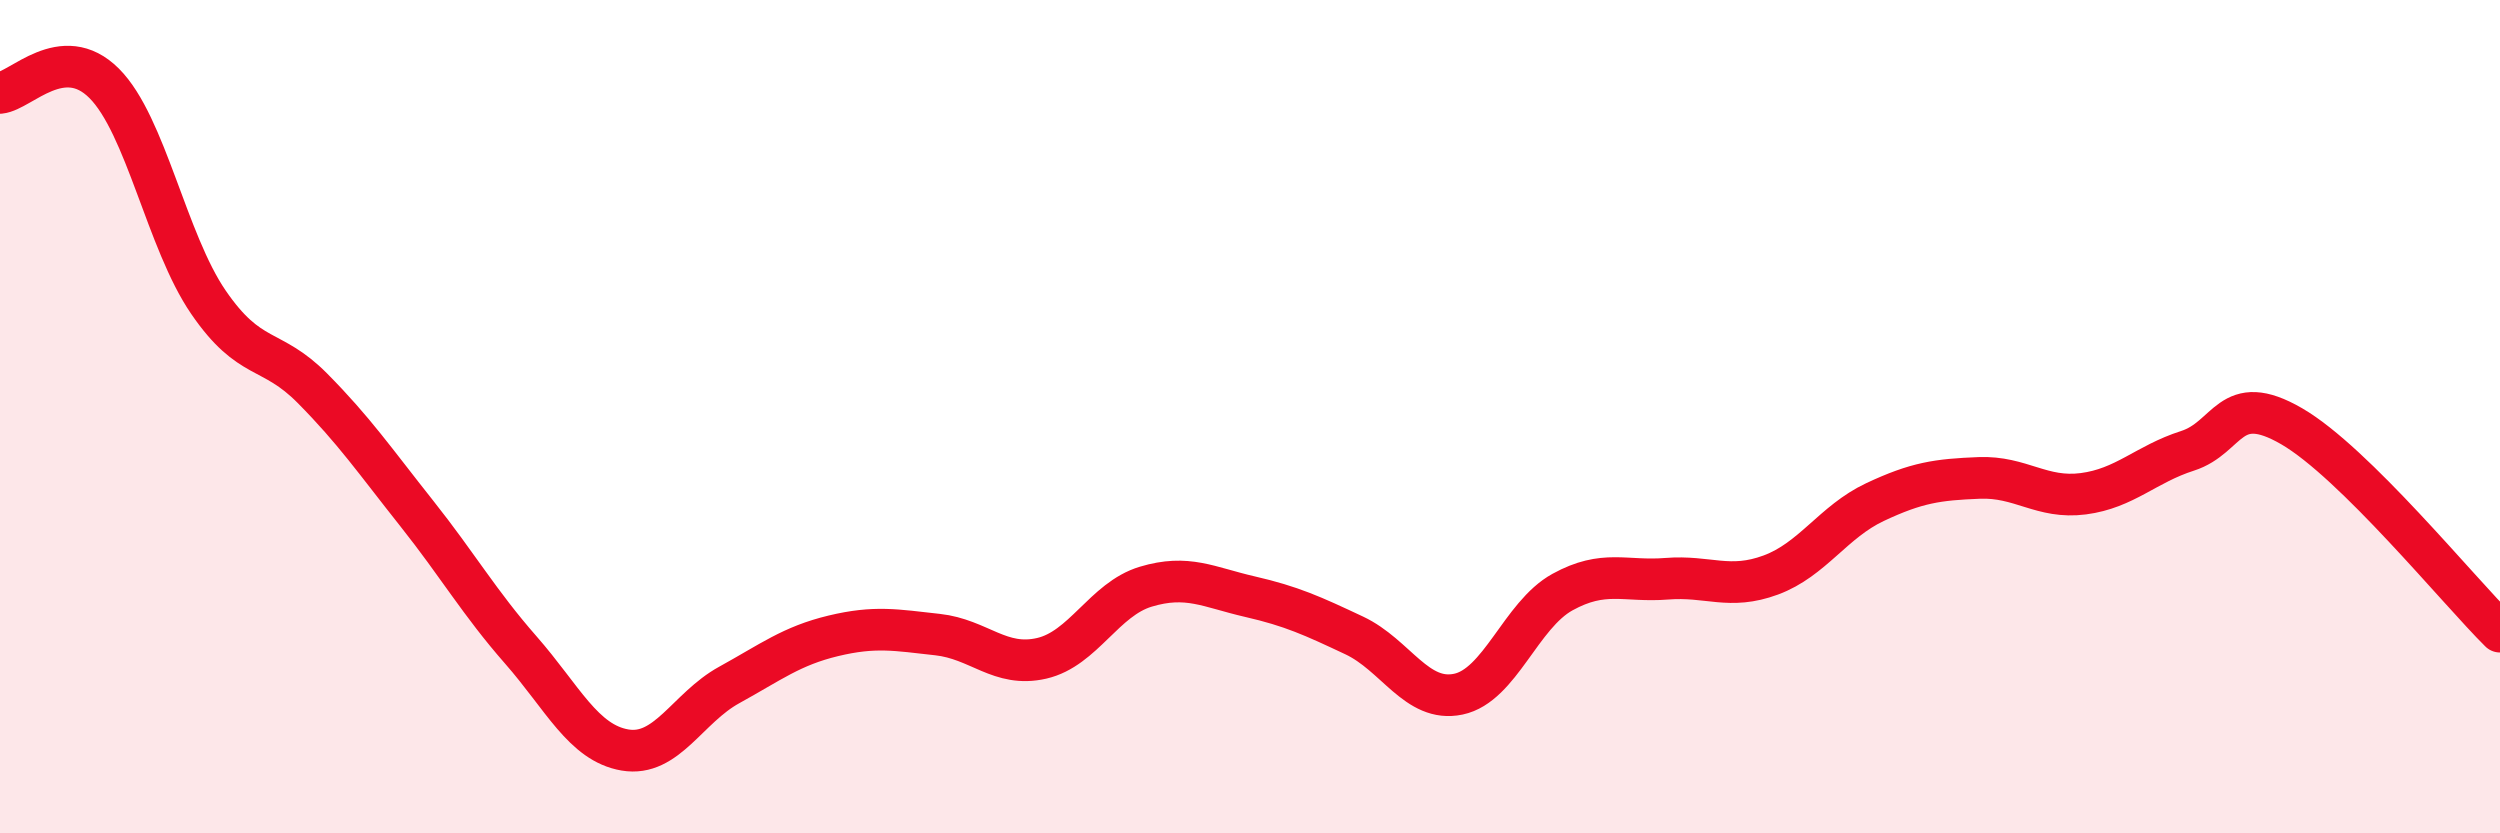
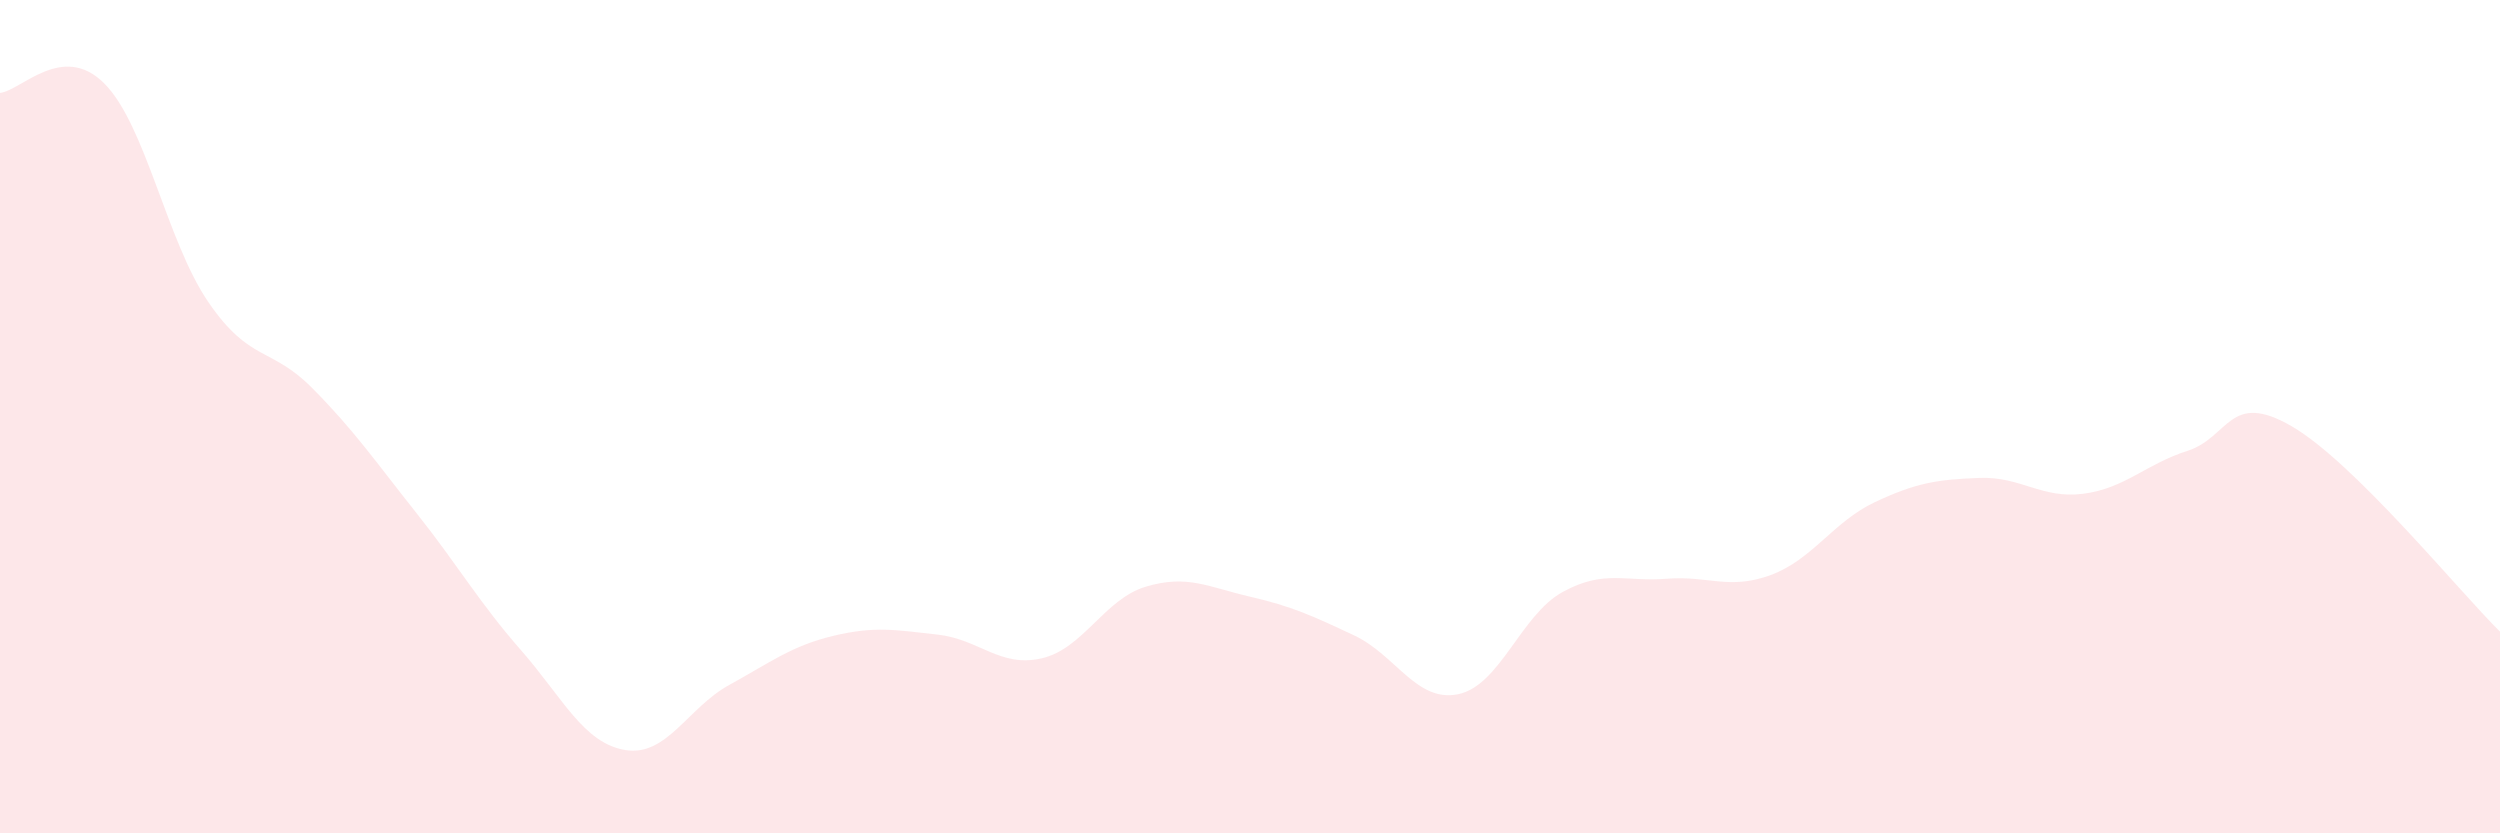
<svg xmlns="http://www.w3.org/2000/svg" width="60" height="20" viewBox="0 0 60 20">
  <path d="M 0,2.23 C 0.5,2.18 1.5,1 2.5,2 C 3.5,3 4,5.79 5,7.25 C 6,8.71 6.5,8.31 7.5,9.32 C 8.5,10.33 9,11.06 10,12.32 C 11,13.58 11.5,14.46 12.5,15.6 C 13.5,16.74 14,17.83 15,18 C 16,18.17 16.5,16.99 17.5,16.44 C 18.5,15.89 19,15.5 20,15.26 C 21,15.02 21.5,15.12 22.5,15.23 C 23.5,15.34 24,16.03 25,15.8 C 26,15.57 26.5,14.38 27.5,14.08 C 28.5,13.78 29,14.09 30,14.32 C 31,14.55 31.5,14.78 32.5,15.25 C 33.5,15.72 34,16.87 35,16.66 C 36,16.45 36.5,14.76 37.5,14.21 C 38.5,13.66 39,13.97 40,13.89 C 41,13.81 41.5,14.17 42.5,13.8 C 43.5,13.43 44,12.52 45,12.05 C 46,11.58 46.5,11.51 47.5,11.47 C 48.5,11.43 49,11.98 50,11.85 C 51,11.72 51.5,11.14 52.5,10.82 C 53.5,10.5 53.5,9.36 55,10.23 C 56.5,11.1 59,14.17 60,15.16L60 20L0 20Z" fill="#EB0A25" opacity="0.1" stroke-linecap="round" stroke-linejoin="round" />
-   <path d="M 0,2.23 C 0.5,2.18 1.5,1 2.5,2 C 3.5,3 4,5.79 5,7.25 C 6,8.71 6.5,8.31 7.5,9.32 C 8.5,10.33 9,11.06 10,12.32 C 11,13.58 11.5,14.46 12.5,15.6 C 13.5,16.74 14,17.83 15,18 C 16,18.17 16.5,16.99 17.5,16.44 C 18.5,15.89 19,15.5 20,15.26 C 21,15.02 21.5,15.12 22.5,15.23 C 23.5,15.34 24,16.03 25,15.8 C 26,15.57 26.5,14.38 27.5,14.08 C 28.5,13.78 29,14.09 30,14.32 C 31,14.55 31.5,14.78 32.5,15.25 C 33.5,15.72 34,16.87 35,16.66 C 36,16.45 36.5,14.76 37.5,14.21 C 38.5,13.66 39,13.97 40,13.89 C 41,13.81 41.5,14.17 42.5,13.8 C 43.5,13.43 44,12.52 45,12.05 C 46,11.58 46.5,11.51 47.5,11.47 C 48.5,11.43 49,11.98 50,11.85 C 51,11.72 51.5,11.14 52.5,10.82 C 53.5,10.5 53.5,9.36 55,10.23 C 56.5,11.1 59,14.17 60,15.16" stroke="#EB0A25" stroke-width="1" fill="none" stroke-linecap="round" stroke-linejoin="round" />
</svg>